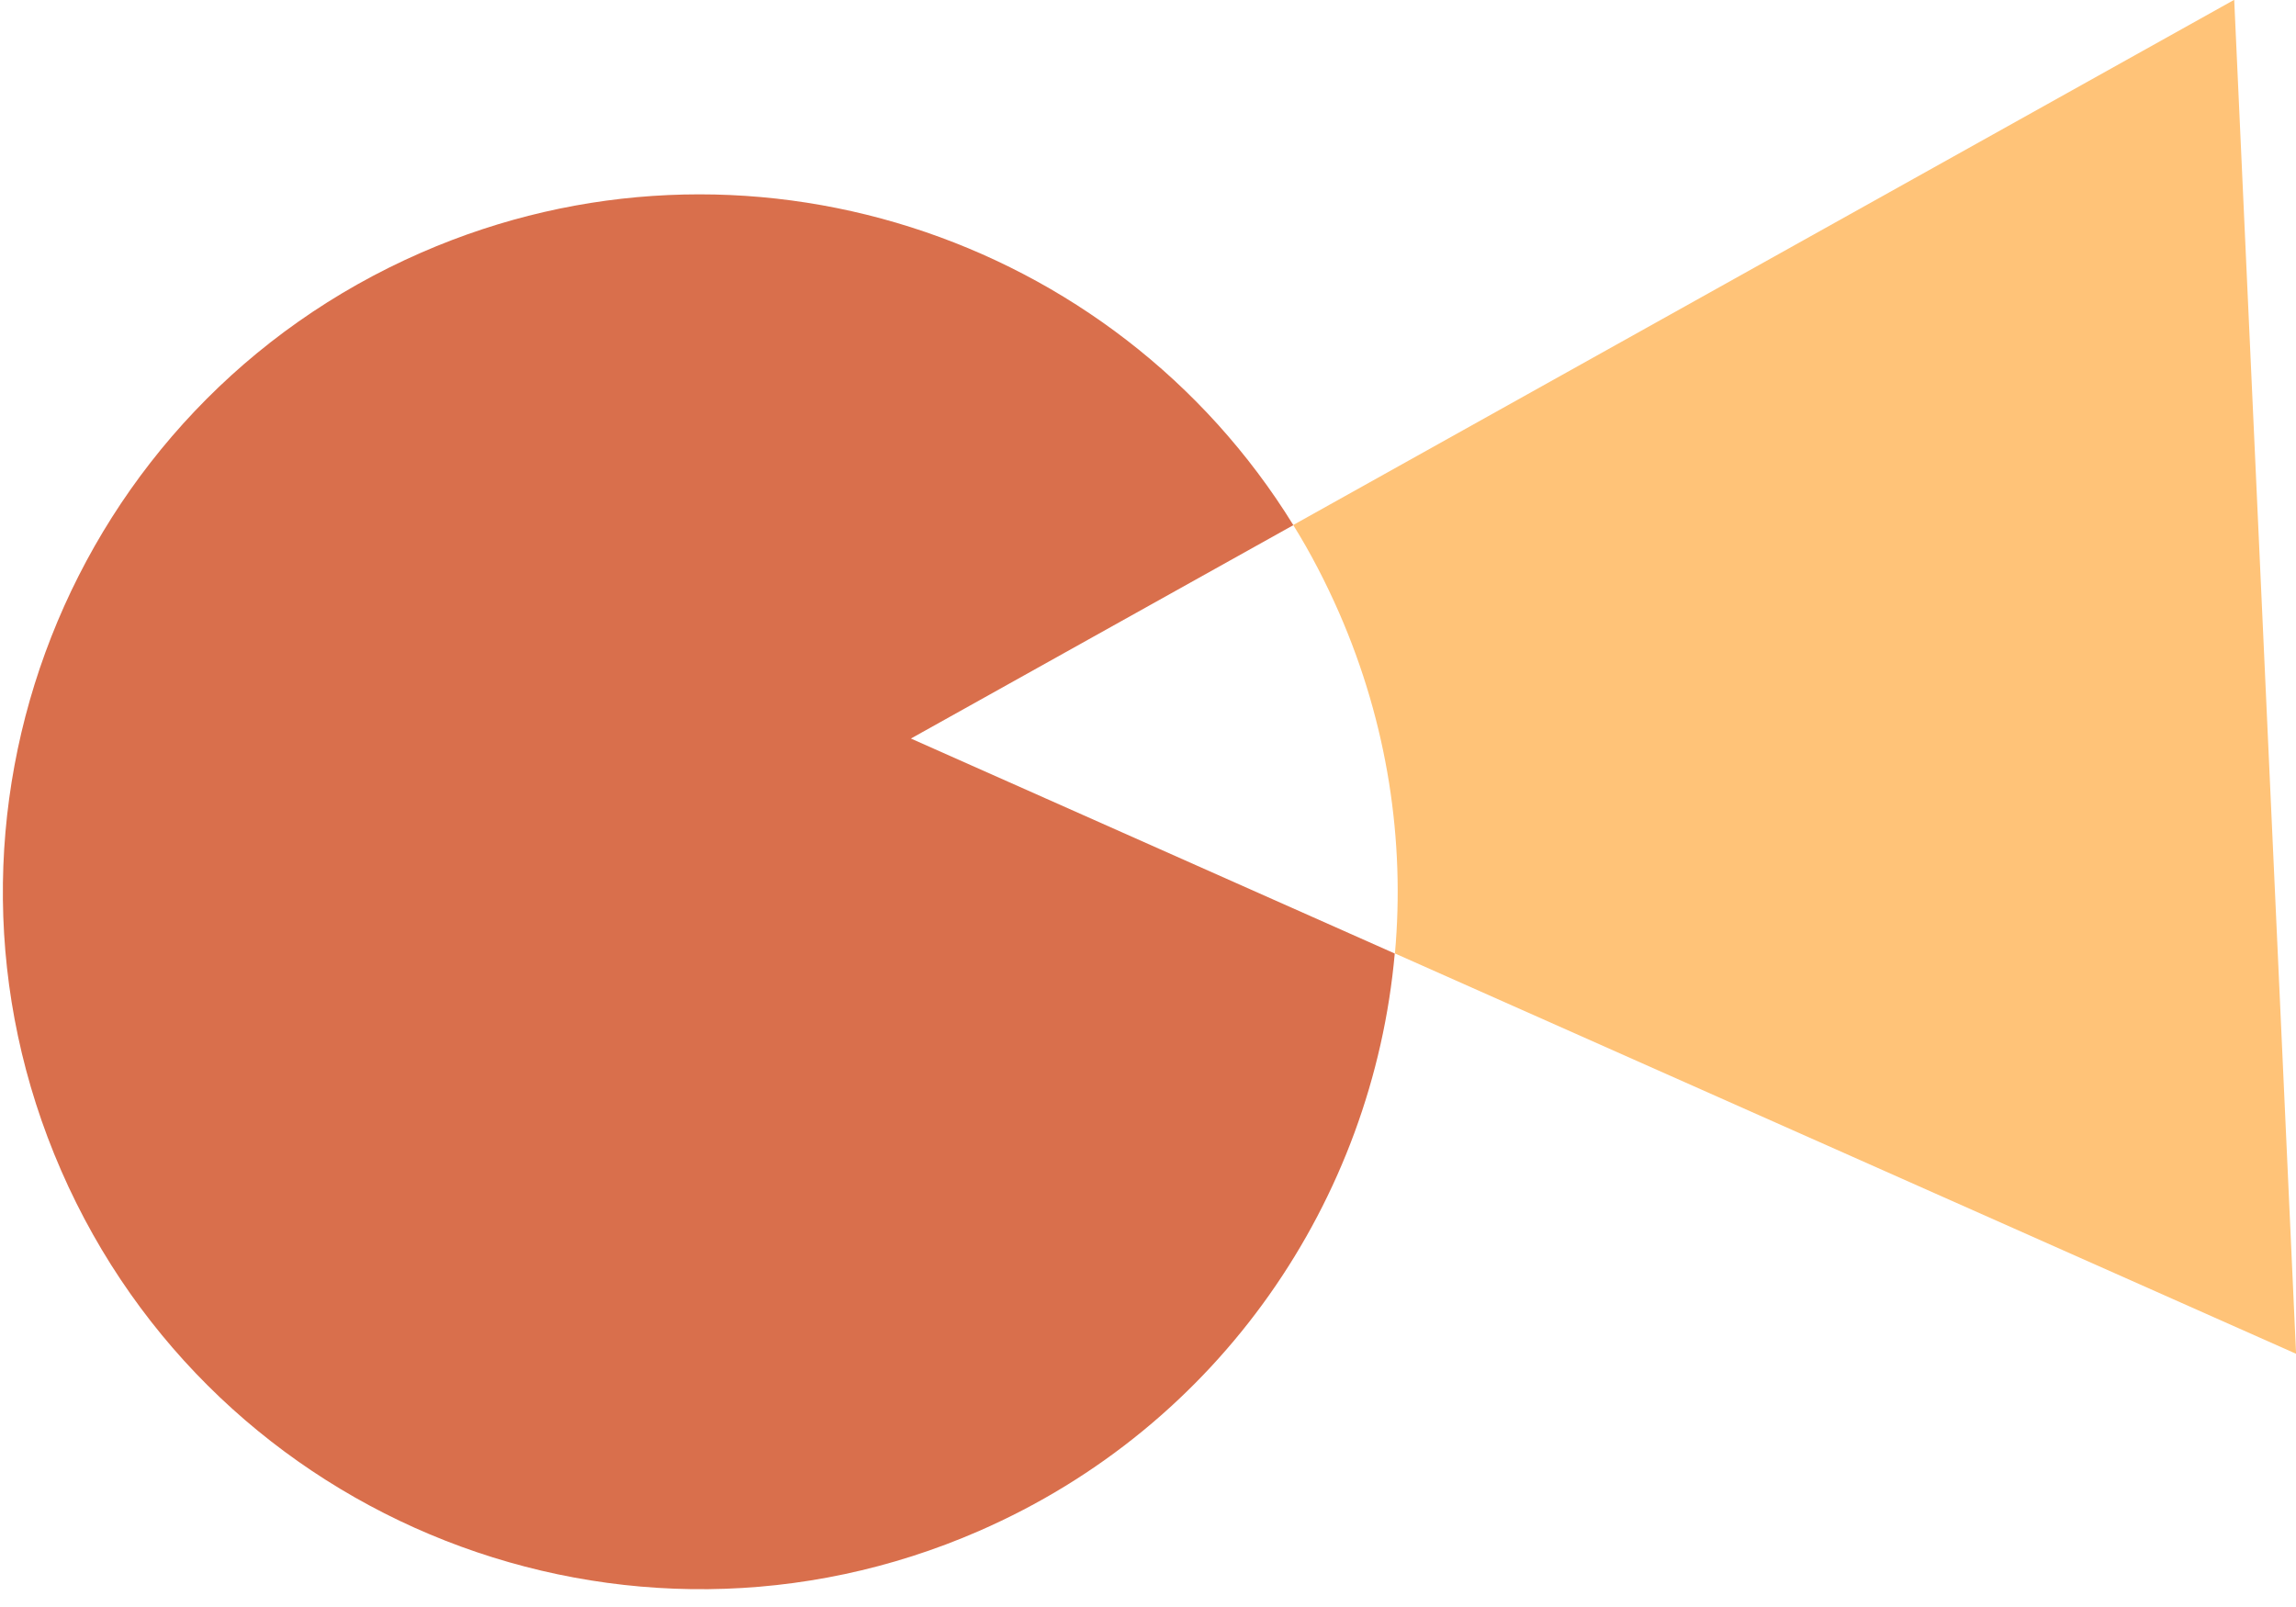
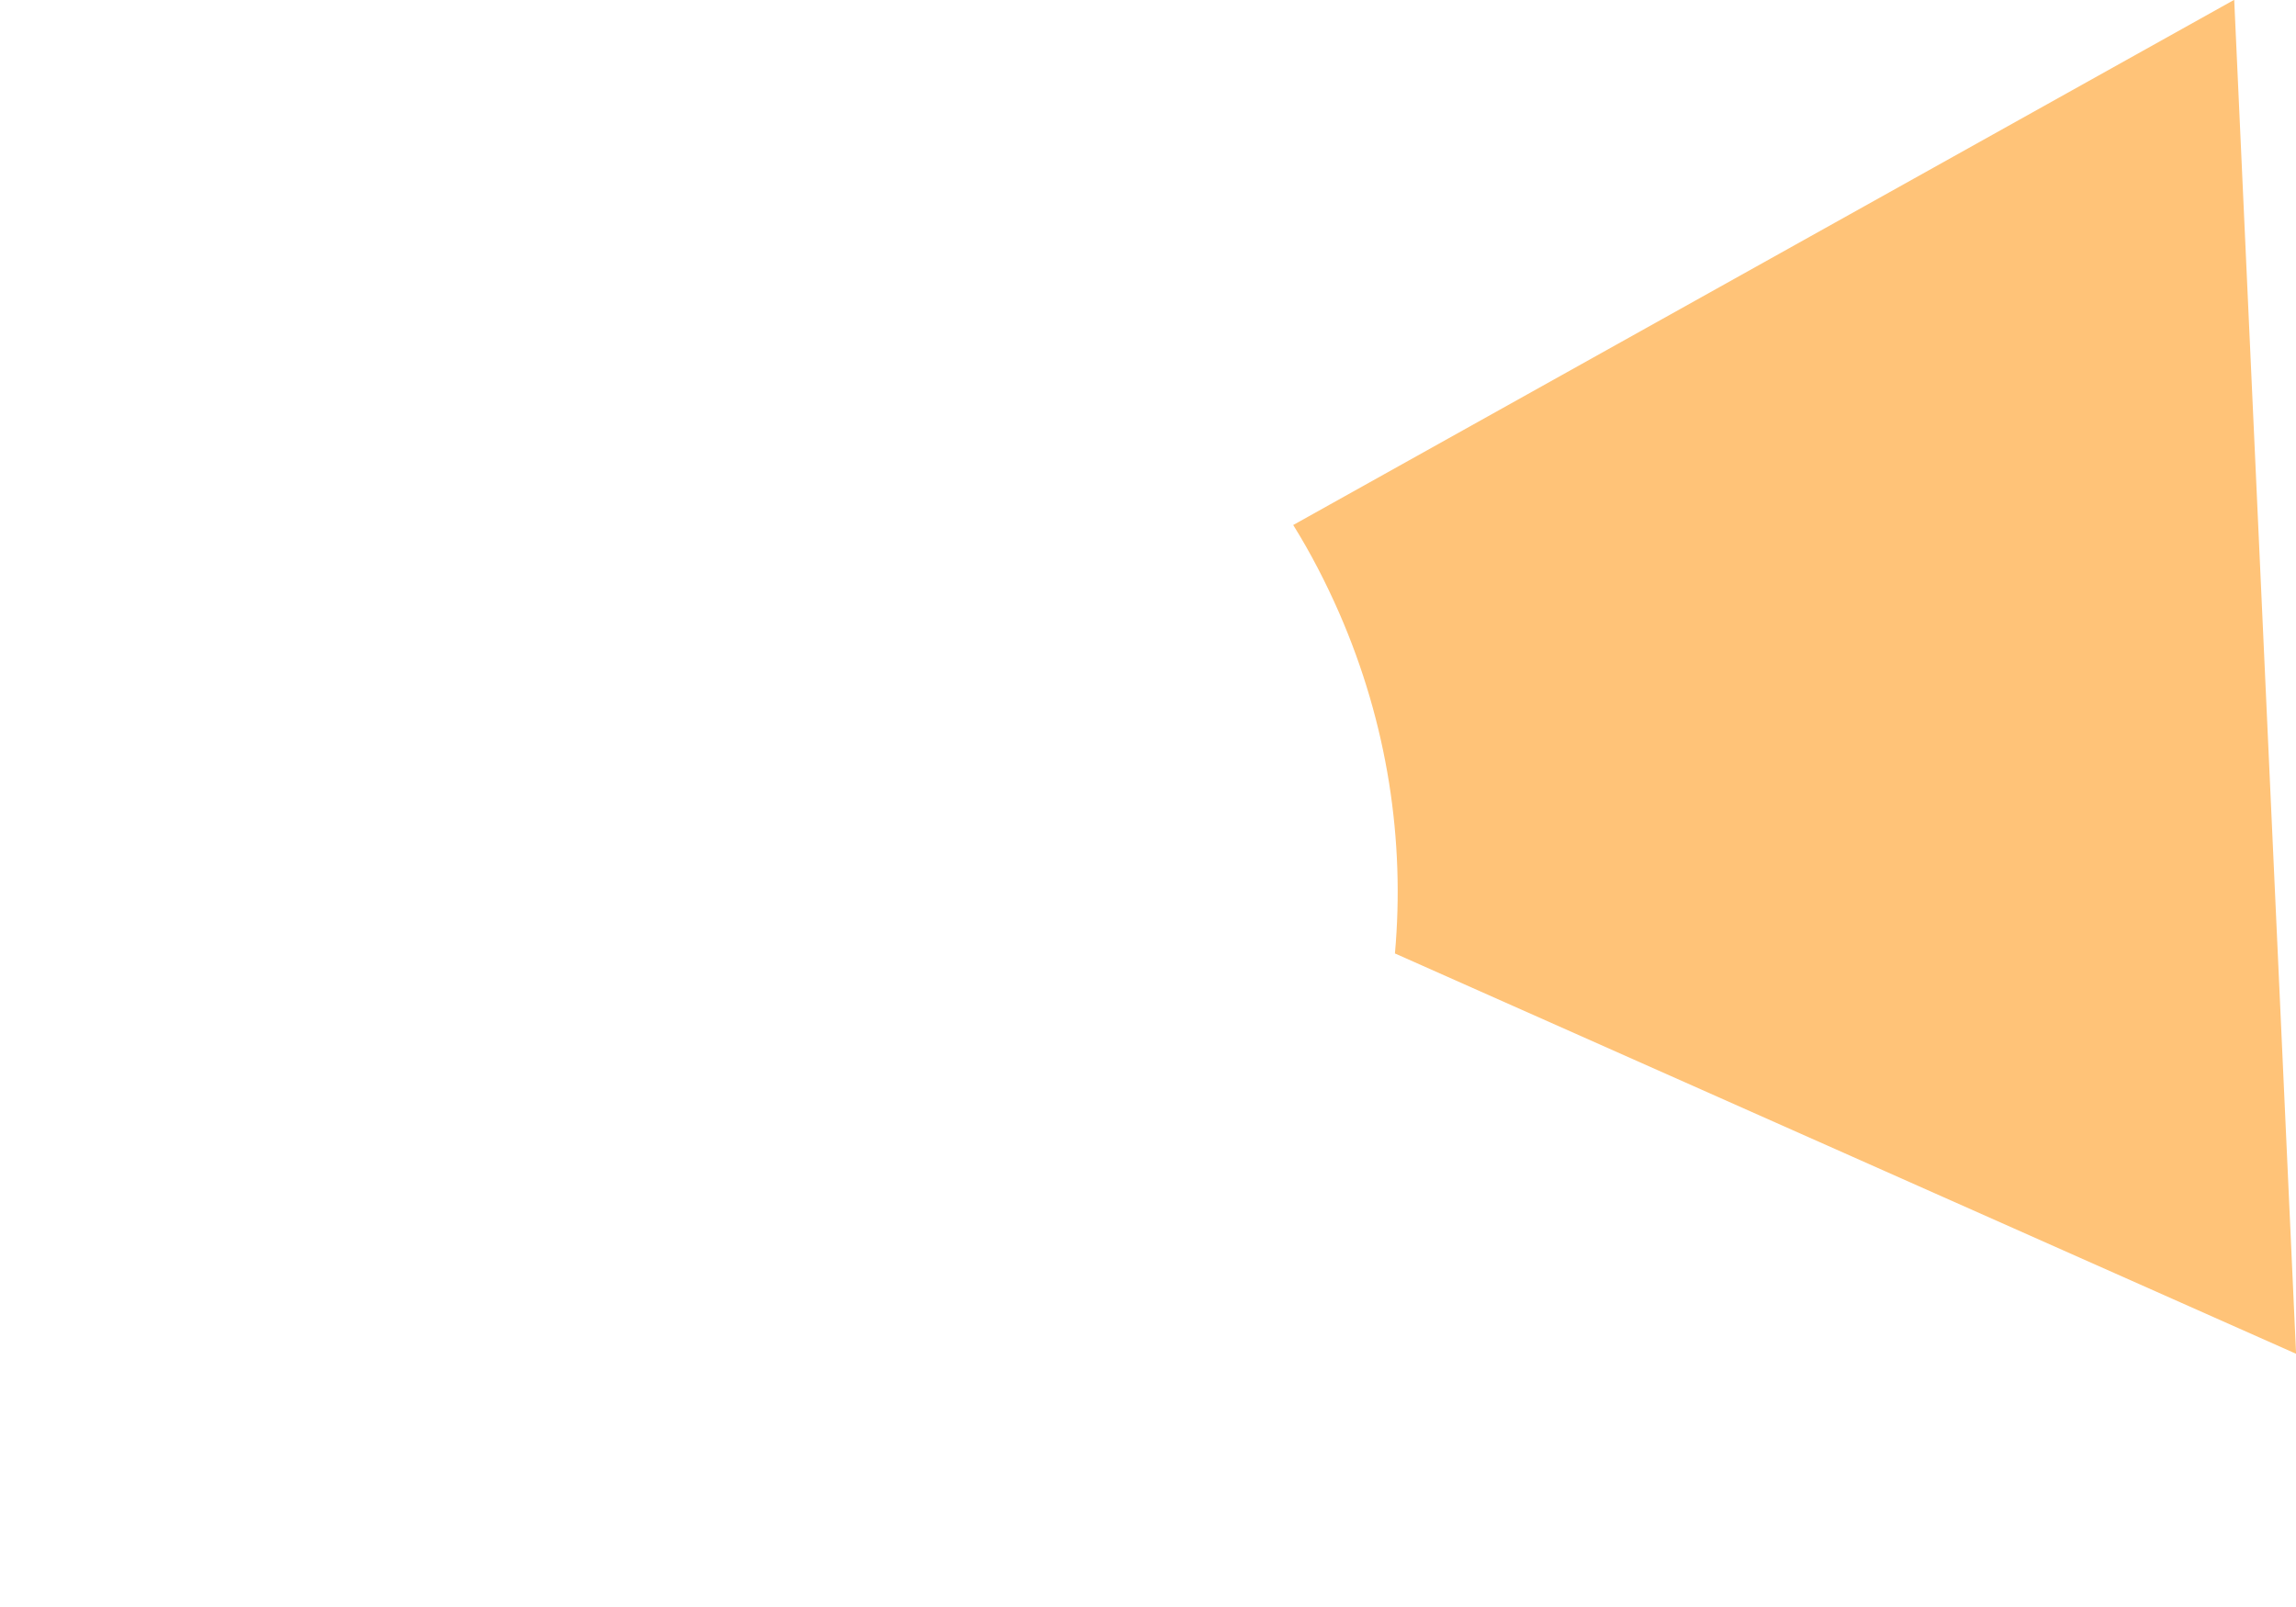
<svg xmlns="http://www.w3.org/2000/svg" width="553" height="387" viewBox="0 0 553 387" fill="none">
  <g clip-path="url(#clip0_2173_3428)">
-     <path fill-rule="evenodd" clip-rule="evenodd" d="M335.931 229.685C330.636 288.878 294.023 343.4 235.791 368.793C150.832 405.84 51.781 366.934 14.729 281.963C-22.349 196.933 16.543 97.878 101.502 60.831C179.027 27.026 268.339 56.484 311.508 126.498L219.397 177.9L335.931 229.685Z" fill="#D96F4C" />
    <path fill-rule="evenodd" clip-rule="evenodd" d="M311.476 126.465L538.117 -0.043L553.018 326.104L335.974 229.671C338.409 202.561 334.222 174.4 322.563 147.674C319.326 140.283 315.648 133.169 311.476 126.465Z" fill="#FFC378" />
  </g>
  <defs>
    <clipPath id="clip0_2173_3428">
      <rect width="553" height="387" fill="white" />
    </clipPath>
  </defs>
</svg>